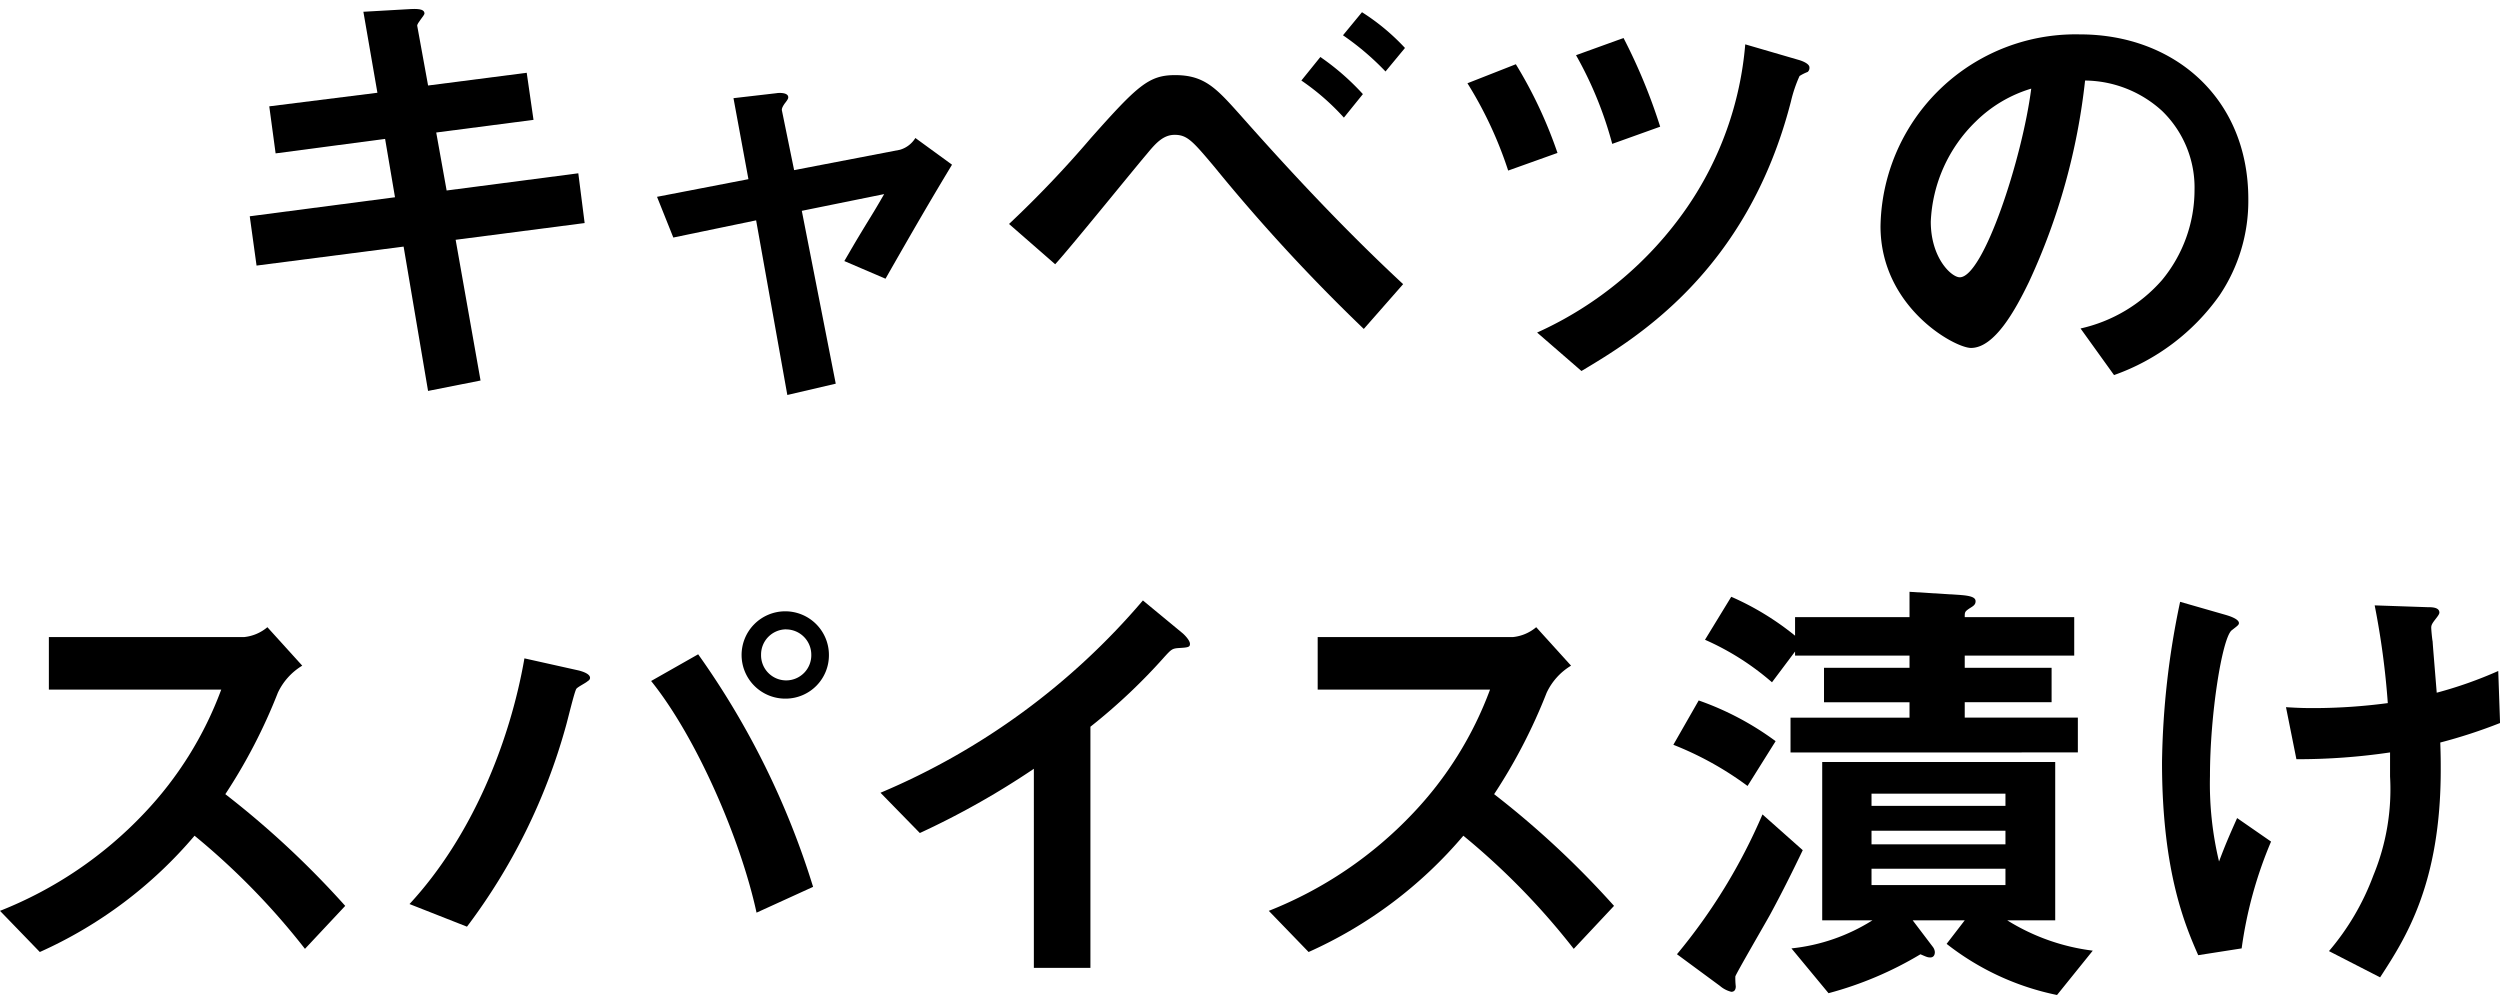
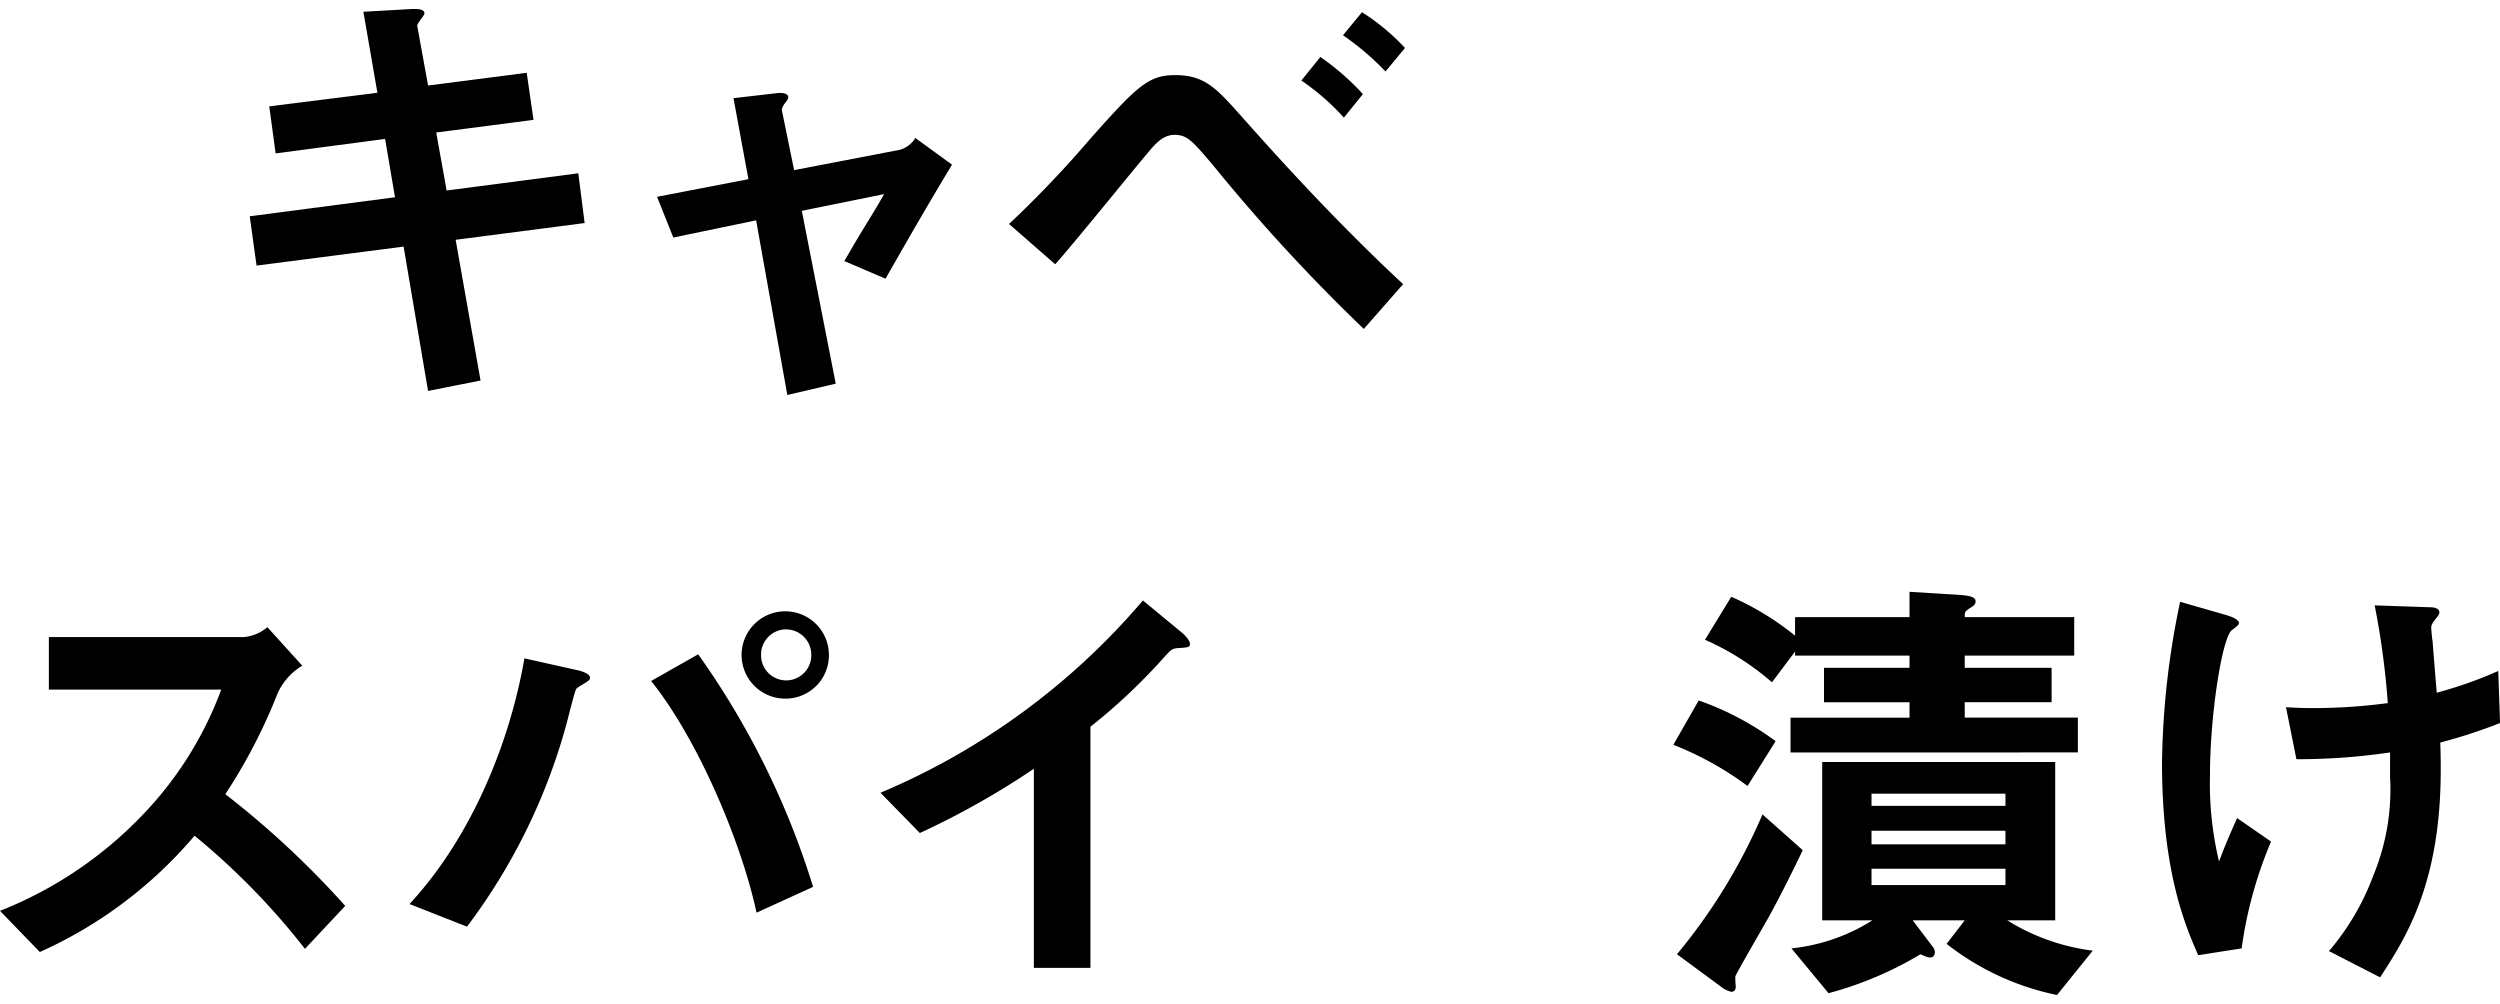
<svg xmlns="http://www.w3.org/2000/svg" width="176.799" height="71" viewBox="0 0 176.799 69.732">
  <g id="グループ_1604" data-name="グループ 1604" transform="translate(-2627.614 -763.007)">
    <g id="グループ_1602" data-name="グループ 1602" style="isolation: isolate">
      <path id="パス_2203" data-name="パス 2203" d="M2659.837,779.331l1.761,9.952-3.712.736-1.729-10.207-10.4,1.343-.481-3.487,10.272-1.345-.7-4.127-7.743,1.024-.449-3.327,7.648-.96-.992-5.728,3.36-.192c.7-.033.96.064.96.32,0,.128-.544.7-.513.863l.769,4.224,6.975-.9.48,3.329-6.88.895.736,4.1,9.312-1.216.448,3.519Z" />
      <path id="パス_2204" data-name="パス 2204" d="M2690.237,782.083l-2.912-1.248c.544-.928.64-1.119,1.536-2.592.608-.991.672-1.088,1.28-2.143l-5.824,1.183,2.4,12.224-3.424.8-2.207-12.351-5.856,1.216-1.152-2.88,6.464-1.248-1.057-5.728,3.04-.352c.161-.031.832-.064.832.288,0,.064,0,.128-.255.448-.065.1-.224.321-.193.48l.864,4.224,7.488-1.44a1.907,1.907,0,0,0,1.088-.832l2.591,1.888C2693.532,776.355,2692.444,778.212,2690.237,782.083Z" />
      <path id="パス_2205" data-name="パス 2205" d="M2724.061,785.635A127.224,127.224,0,0,1,2713.5,774.18c-1.536-1.824-1.92-2.272-2.816-2.272-.832,0-1.375.64-1.984,1.376-.928,1.088-5.376,6.591-6.464,7.776l-3.263-2.848a76.488,76.488,0,0,0,5.792-6.08c3.3-3.712,4.095-4.447,5.951-4.447,2.08,0,2.912.927,4.576,2.783,3.68,4.16,7.487,8.223,11.551,12Zm-1.408-14.943a16.734,16.734,0,0,0-3.007-2.624l1.343-1.664a17.5,17.5,0,0,1,3.008,2.624Zm2.944-3.263a18.918,18.918,0,0,0-3.008-2.561l1.344-1.632a15.375,15.375,0,0,1,3.04,2.529Z" />
-       <path id="パス_2206" data-name="パス 2206" d="M2734.271,774.436a28.01,28.01,0,0,0-2.88-6.175l3.423-1.345a31.47,31.47,0,0,1,2.945,6.272Zm21.182-6.976a3.3,3.3,0,0,0-.576.288,9.676,9.676,0,0,0-.607,1.792c-3.1,12.1-11.072,16.831-14.816,19.07l-3.136-2.719a25.745,25.745,0,0,0,10.592-8.831,23.83,23.83,0,0,0,4.127-11.551l3.84,1.119c.1.032.7.225.7.513A.38.38,0,0,1,2755.453,767.46Zm-13.823,5.088a26.658,26.658,0,0,0-2.56-6.272l3.36-1.215a39.859,39.859,0,0,1,2.591,6.271Z" />
-       <path id="パス_2207" data-name="パス 2207" d="M2784.573,783.268a15.435,15.435,0,0,1-7.455,5.63l-2.368-3.295a10.775,10.775,0,0,0,5.76-3.423,10.012,10.012,0,0,0,2.3-6.368,7.543,7.543,0,0,0-2.3-5.6,8.187,8.187,0,0,0-5.44-2.144,45.485,45.485,0,0,1-3.967,14.24c-.96,1.983-2.432,4.671-4.1,4.671-1.153,0-6.4-2.879-6.4-8.608a13.8,13.8,0,0,1,14.111-13.566c6.656,0,11.9,4.511,11.9,11.647A11.958,11.958,0,0,1,2784.573,783.268Zm-17.215-12.32a10.483,10.483,0,0,0-3.2,7.1c0,2.592,1.472,3.935,2.048,3.935,1.664,0,4.415-8.351,5.056-13.342A9.433,9.433,0,0,0,2767.358,770.948Z" />
    </g>
    <g id="グループ_1603" data-name="グループ 1603" style="isolation: isolate">
      <path id="パス_2208" data-name="パス 2208" d="M2649.181,829.475a50.464,50.464,0,0,0-7.808-8,30.882,30.882,0,0,1-10.943,8.224l-2.816-2.911a28.375,28.375,0,0,0,10.207-6.913,25.569,25.569,0,0,0,5.44-8.735H2631.07v-3.712h13.791a3.02,3.02,0,0,0,1.663-.7l2.464,2.721a4.427,4.427,0,0,0-1.727,1.92,38.739,38.739,0,0,1-3.712,7.167,64,64,0,0,1,8.479,7.9Z" />
      <path id="パス_2209" data-name="パス 2209" d="M2669.149,810.564c-.1.1-.671.385-.768.513-.128.128-.64,2.3-.768,2.719a42.172,42.172,0,0,1-6.975,14.111l-4.064-1.6c4.415-4.767,7.1-11.455,8.127-17.375l3.872.864c.1.033.768.193.768.512C2669.341,810.436,2669.245,810.5,2669.149,810.564Zm11.967,16.352c-1.12-5.184-4.256-12.416-7.455-16.383l3.327-1.889a57.584,57.584,0,0,1,8.128,16.447Zm2.08-15.136a3.088,3.088,0,1,1,3.039-3.1A3.067,3.067,0,0,1,2683.2,811.78Zm0-4.9a1.781,1.781,0,0,0-1.759,1.792,1.776,1.776,0,1,0,3.551,0A1.789,1.789,0,0,0,2683.2,806.884Z" />
      <path id="パス_2210" data-name="パス 2210" d="M2711,808.2c-.481.031-.544.095-.992.576a41.01,41.01,0,0,1-5.28,4.991v17.055h-4V816.74a57.279,57.279,0,0,1-8.063,4.544l-2.783-2.848a49.681,49.681,0,0,0,18.558-13.6l2.784,2.3c.127.1.543.513.543.769C2711.772,808.132,2711.645,808.165,2711,808.2Z" />
-       <path id="パス_2211" data-name="パス 2211" d="M2738.909,829.475a50.462,50.462,0,0,0-7.807-8,30.878,30.878,0,0,1-10.944,8.224l-2.815-2.911a28.383,28.383,0,0,0,10.207-6.913,25.546,25.546,0,0,0,5.439-8.735H2720.8v-3.712h13.791a3.023,3.023,0,0,0,1.663-.7l2.464,2.721a4.421,4.421,0,0,0-1.728,1.92,38.694,38.694,0,0,1-3.712,7.167,63.951,63.951,0,0,1,8.48,7.9Z" />
      <path id="パス_2212" data-name="パス 2212" d="M2751.2,817.956a22.85,22.85,0,0,0-5.247-2.912l1.792-3.135a20.6,20.6,0,0,1,5.44,2.879Zm1.6,9.087c-.385.7-2.4,4.16-2.464,4.384a5.165,5.165,0,0,0,.031.7c0,.385-.256.385-.319.385a1.928,1.928,0,0,1-.8-.416l-3.04-2.24a40.2,40.2,0,0,0,6.048-9.888l2.848,2.529C2754.334,824.1,2753.631,825.507,2752.8,827.043Zm1.439-11.455v-2.463h8.415v-1.088h-6.047V809.6h6.047v-.863h-8.094v-.288l-1.632,2.175a18.662,18.662,0,0,0-4.737-3.007l1.857-3.04a19.628,19.628,0,0,1,4.512,2.752v-1.312h8.094v-1.792l3.584.224c.9.064,1.088.224,1.088.448,0,.256-.191.351-.447.512-.32.223-.32.255-.32.608h7.743v2.72h-7.743v.863h6.143v2.433h-6.143v1.088h8v2.463Zm18.847,17.151a18.7,18.7,0,0,1-7.808-3.616l1.281-1.664h-3.68l1.408,1.856a.7.7,0,0,1,.159.384c0,.256-.128.384-.319.384s-.256-.032-.7-.224a25.241,25.241,0,0,1-6.5,2.752l-2.623-3.168a13.322,13.322,0,0,0,5.727-1.984h-3.551v-11.2h16.478v11.2h-3.392a14.9,14.9,0,0,0,6.048,2.144Zm-3.647-14.239h-9.472v.864h9.472Zm0,2.624h-9.472v.959h9.472Zm0,2.687h-9.472v1.152h9.472Z" />
      <path id="パス_2213" data-name="パス 2213" d="M2786.143,829.443l-3.073.48c-.863-1.984-2.559-5.792-2.559-13.631a58,58,0,0,1,1.28-11.359l3.231.928c.1.032.928.256.928.576,0,.128-.1.191-.512.512-.671.544-1.536,5.92-1.536,10.3a23.6,23.6,0,0,0,.641,6.048c.447-1.183.64-1.632,1.279-3.071l2.4,1.663A29.481,29.481,0,0,0,2786.143,829.443Zm14.046-14.559c.033.96.033,1.376.033,1.92,0,8.095-2.5,11.935-4.288,14.687l-3.616-1.856a17.732,17.732,0,0,0,3.136-5.343,15.966,15.966,0,0,0,1.184-7.008v-1.7a44.5,44.5,0,0,1-6.623.48l-.737-3.68c1.024.065,1.472.065,2.048.065a39.954,39.954,0,0,0,5.152-.353,56.42,56.42,0,0,0-.928-6.911l3.744.128c.288,0,.832,0,.832.384,0,.128-.192.351-.288.479-.225.288-.288.416-.288.576s.063.832.1.993c0,.127.16,2.015.288,3.616a29.379,29.379,0,0,0,4.351-1.536l.128,3.679A36.525,36.525,0,0,1,2800.189,814.884Z" />
    </g>
  </g>
</svg>